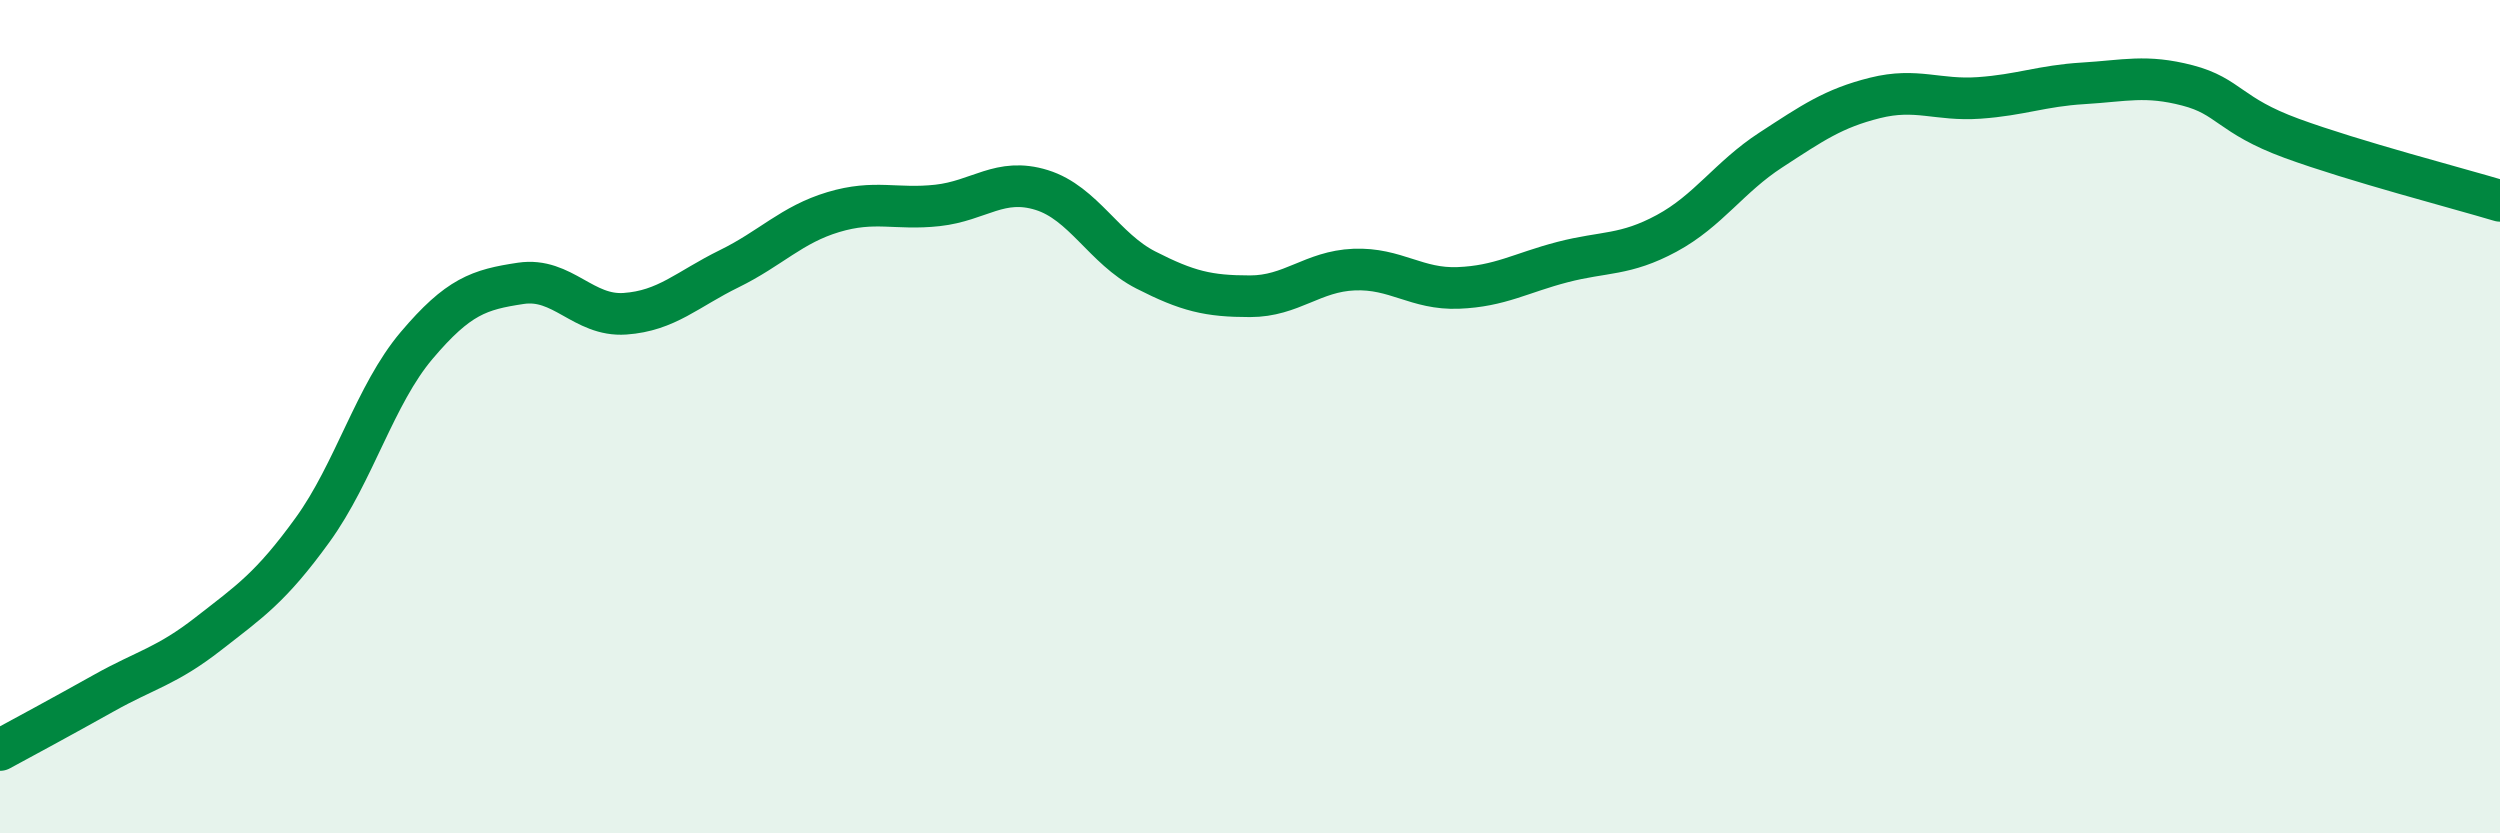
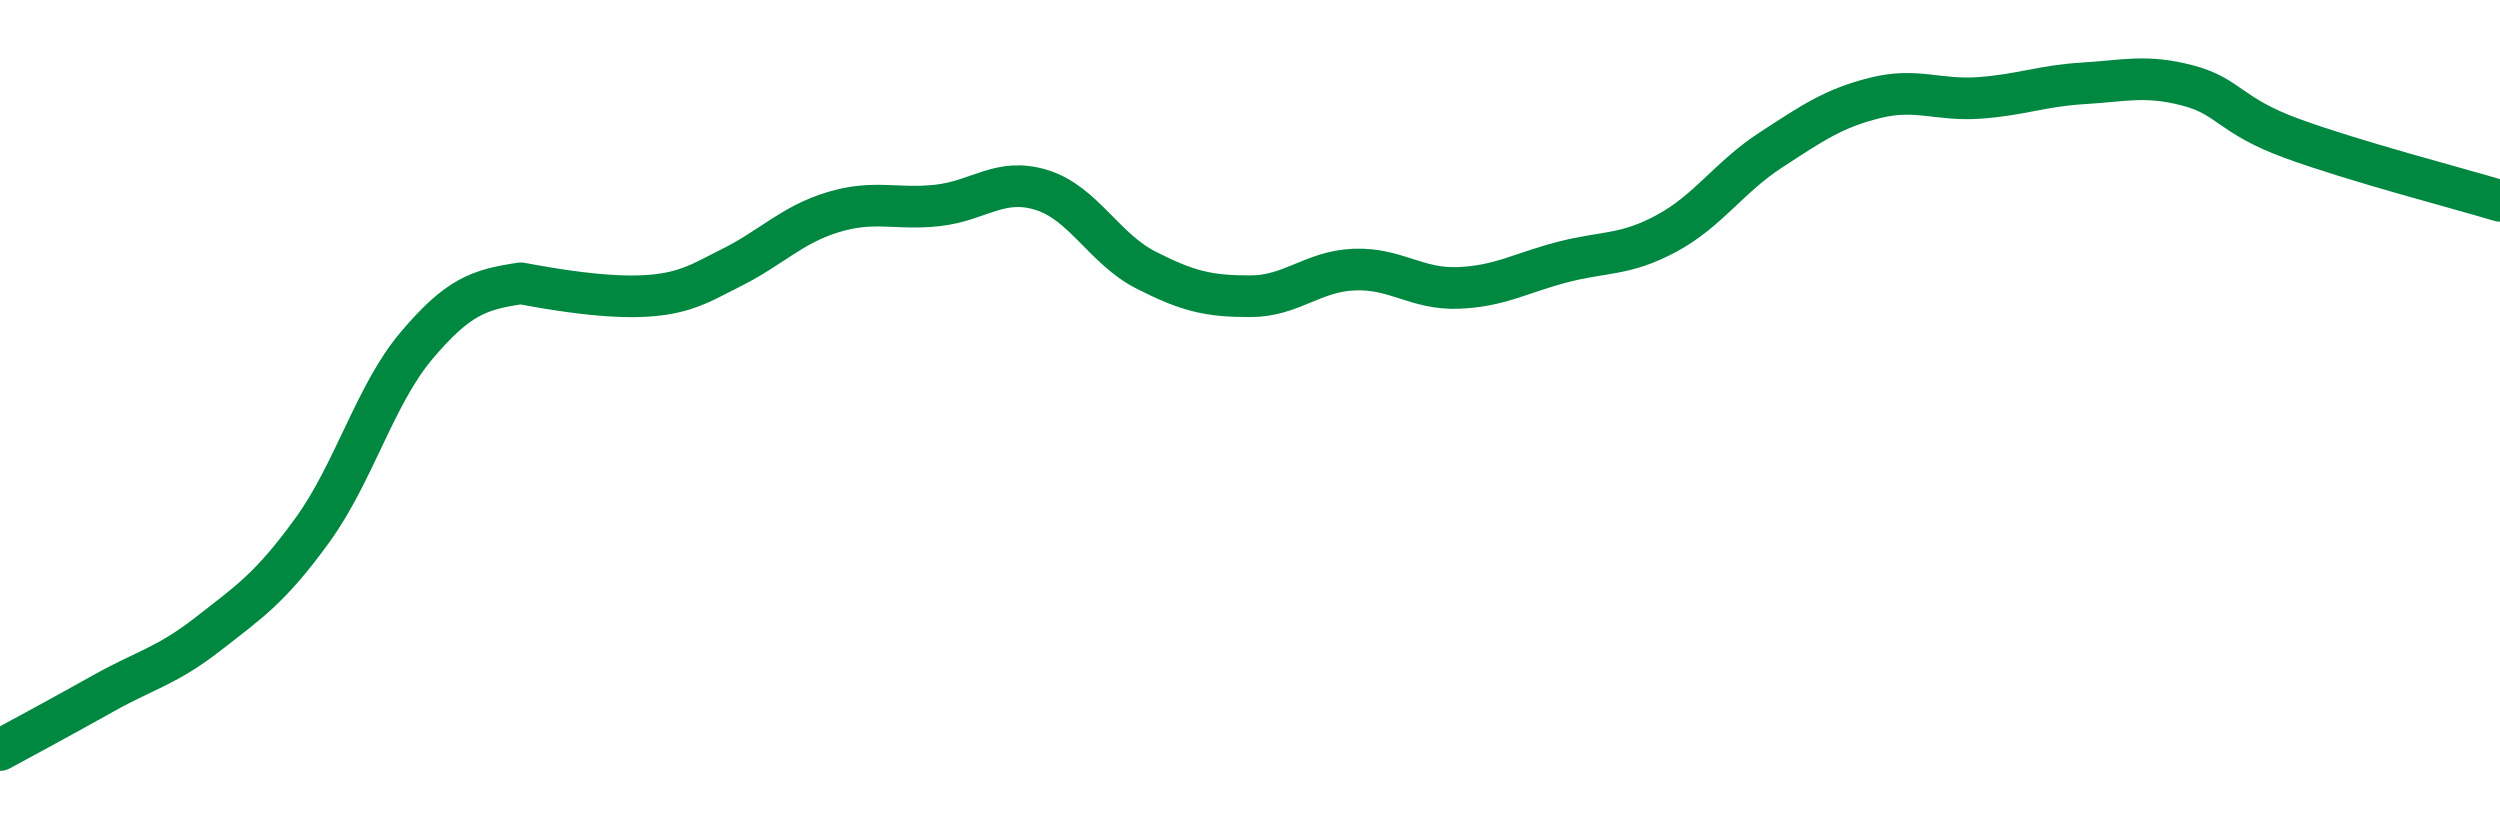
<svg xmlns="http://www.w3.org/2000/svg" width="60" height="20" viewBox="0 0 60 20">
-   <path d="M 0,18 C 0.5,17.73 1.5,17.19 2.5,16.63 C 3.5,16.07 4,15.99 5,15.21 C 6,14.43 6.5,14.1 7.5,12.72 C 8.5,11.34 9,9.47 10,8.29 C 11,7.11 11.5,6.95 12.5,6.8 C 13.5,6.65 14,7.6 15,7.53 C 16,7.46 16.5,6.94 17.5,6.45 C 18.5,5.96 19,5.39 20,5.09 C 21,4.79 21.5,5.04 22.5,4.93 C 23.5,4.82 24,4.25 25,4.56 C 26,4.87 26.5,5.97 27.5,6.48 C 28.5,6.99 29,7.11 30,7.11 C 31,7.11 31.5,6.51 32.5,6.47 C 33.5,6.43 34,6.95 35,6.91 C 36,6.87 36.5,6.55 37.5,6.29 C 38.5,6.03 39,6.14 40,5.6 C 41,5.06 41.5,4.25 42.5,3.6 C 43.5,2.95 44,2.6 45,2.35 C 46,2.1 46.5,2.42 47.5,2.35 C 48.5,2.28 49,2.06 50,2 C 51,1.94 51.5,1.79 52.5,2.05 C 53.5,2.31 53.5,2.77 55,3.32 C 56.5,3.87 59,4.52 60,4.82L60 20L0 20Z" fill="#008740" opacity="0.1" stroke-linecap="round" stroke-linejoin="round" />
-   <path d="M 0,18 C 0.5,17.73 1.5,17.19 2.5,16.63 C 3.5,16.07 4,15.99 5,15.21 C 6,14.43 6.5,14.1 7.5,12.72 C 8.5,11.34 9,9.47 10,8.29 C 11,7.11 11.5,6.95 12.5,6.8 C 13.5,6.65 14,7.6 15,7.53 C 16,7.46 16.5,6.94 17.5,6.45 C 18.5,5.96 19,5.39 20,5.09 C 21,4.79 21.5,5.04 22.5,4.93 C 23.5,4.82 24,4.25 25,4.56 C 26,4.87 26.5,5.97 27.5,6.48 C 28.5,6.99 29,7.11 30,7.11 C 31,7.11 31.5,6.51 32.5,6.47 C 33.5,6.43 34,6.95 35,6.91 C 36,6.87 36.5,6.55 37.5,6.29 C 38.5,6.03 39,6.14 40,5.6 C 41,5.06 41.5,4.25 42.5,3.6 C 43.5,2.95 44,2.6 45,2.35 C 46,2.1 46.5,2.42 47.5,2.35 C 48.5,2.28 49,2.06 50,2 C 51,1.94 51.5,1.79 52.5,2.05 C 53.5,2.31 53.5,2.77 55,3.32 C 56.5,3.87 59,4.52 60,4.82" stroke="#008740" stroke-width="1" fill="none" stroke-linecap="round" stroke-linejoin="round" />
+   <path d="M 0,18 C 0.5,17.73 1.5,17.19 2.5,16.63 C 3.5,16.07 4,15.99 5,15.21 C 6,14.43 6.5,14.1 7.5,12.72 C 8.5,11.34 9,9.47 10,8.29 C 11,7.11 11.5,6.95 12.5,6.8 C 16,7.46 16.5,6.94 17.5,6.45 C 18.5,5.96 19,5.39 20,5.09 C 21,4.79 21.5,5.04 22.5,4.93 C 23.5,4.82 24,4.25 25,4.56 C 26,4.87 26.5,5.97 27.5,6.48 C 28.5,6.99 29,7.11 30,7.11 C 31,7.11 31.5,6.51 32.5,6.47 C 33.5,6.43 34,6.95 35,6.91 C 36,6.87 36.5,6.55 37.5,6.29 C 38.5,6.03 39,6.14 40,5.6 C 41,5.06 41.5,4.25 42.5,3.6 C 43.5,2.95 44,2.6 45,2.35 C 46,2.1 46.5,2.42 47.5,2.35 C 48.5,2.28 49,2.06 50,2 C 51,1.94 51.5,1.79 52.5,2.05 C 53.5,2.31 53.5,2.77 55,3.32 C 56.5,3.87 59,4.52 60,4.82" stroke="#008740" stroke-width="1" fill="none" stroke-linecap="round" stroke-linejoin="round" />
</svg>